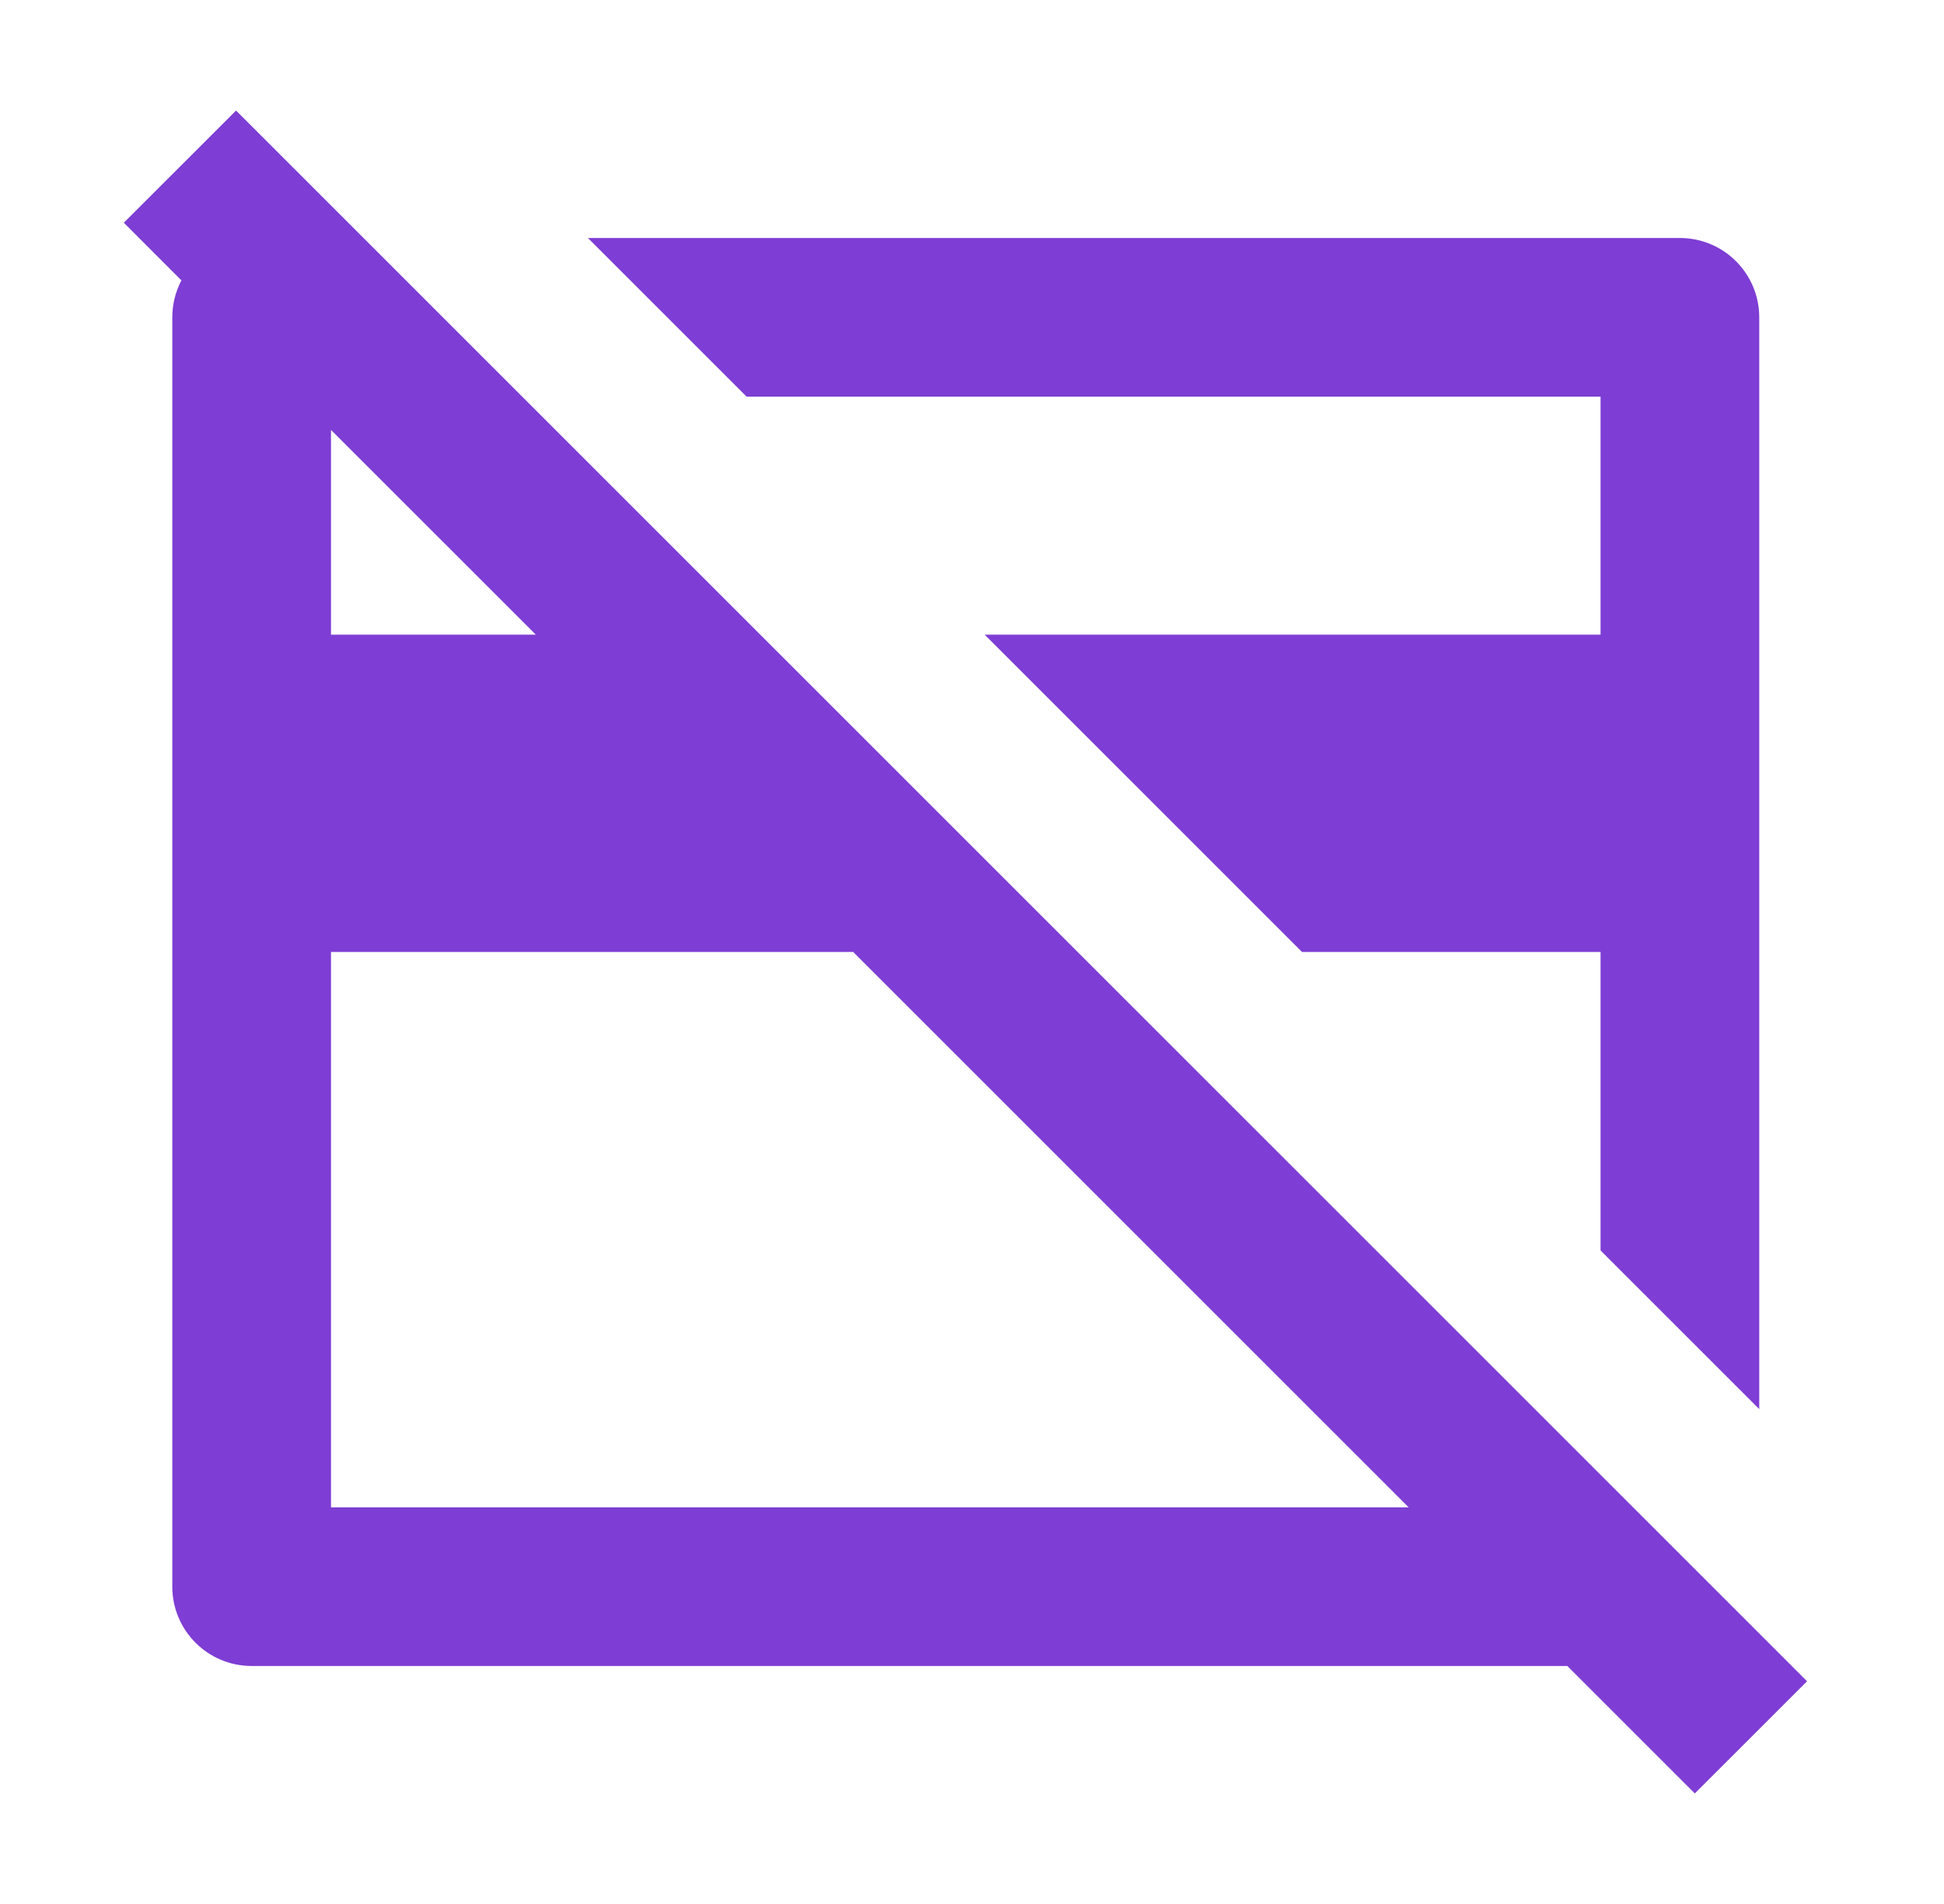
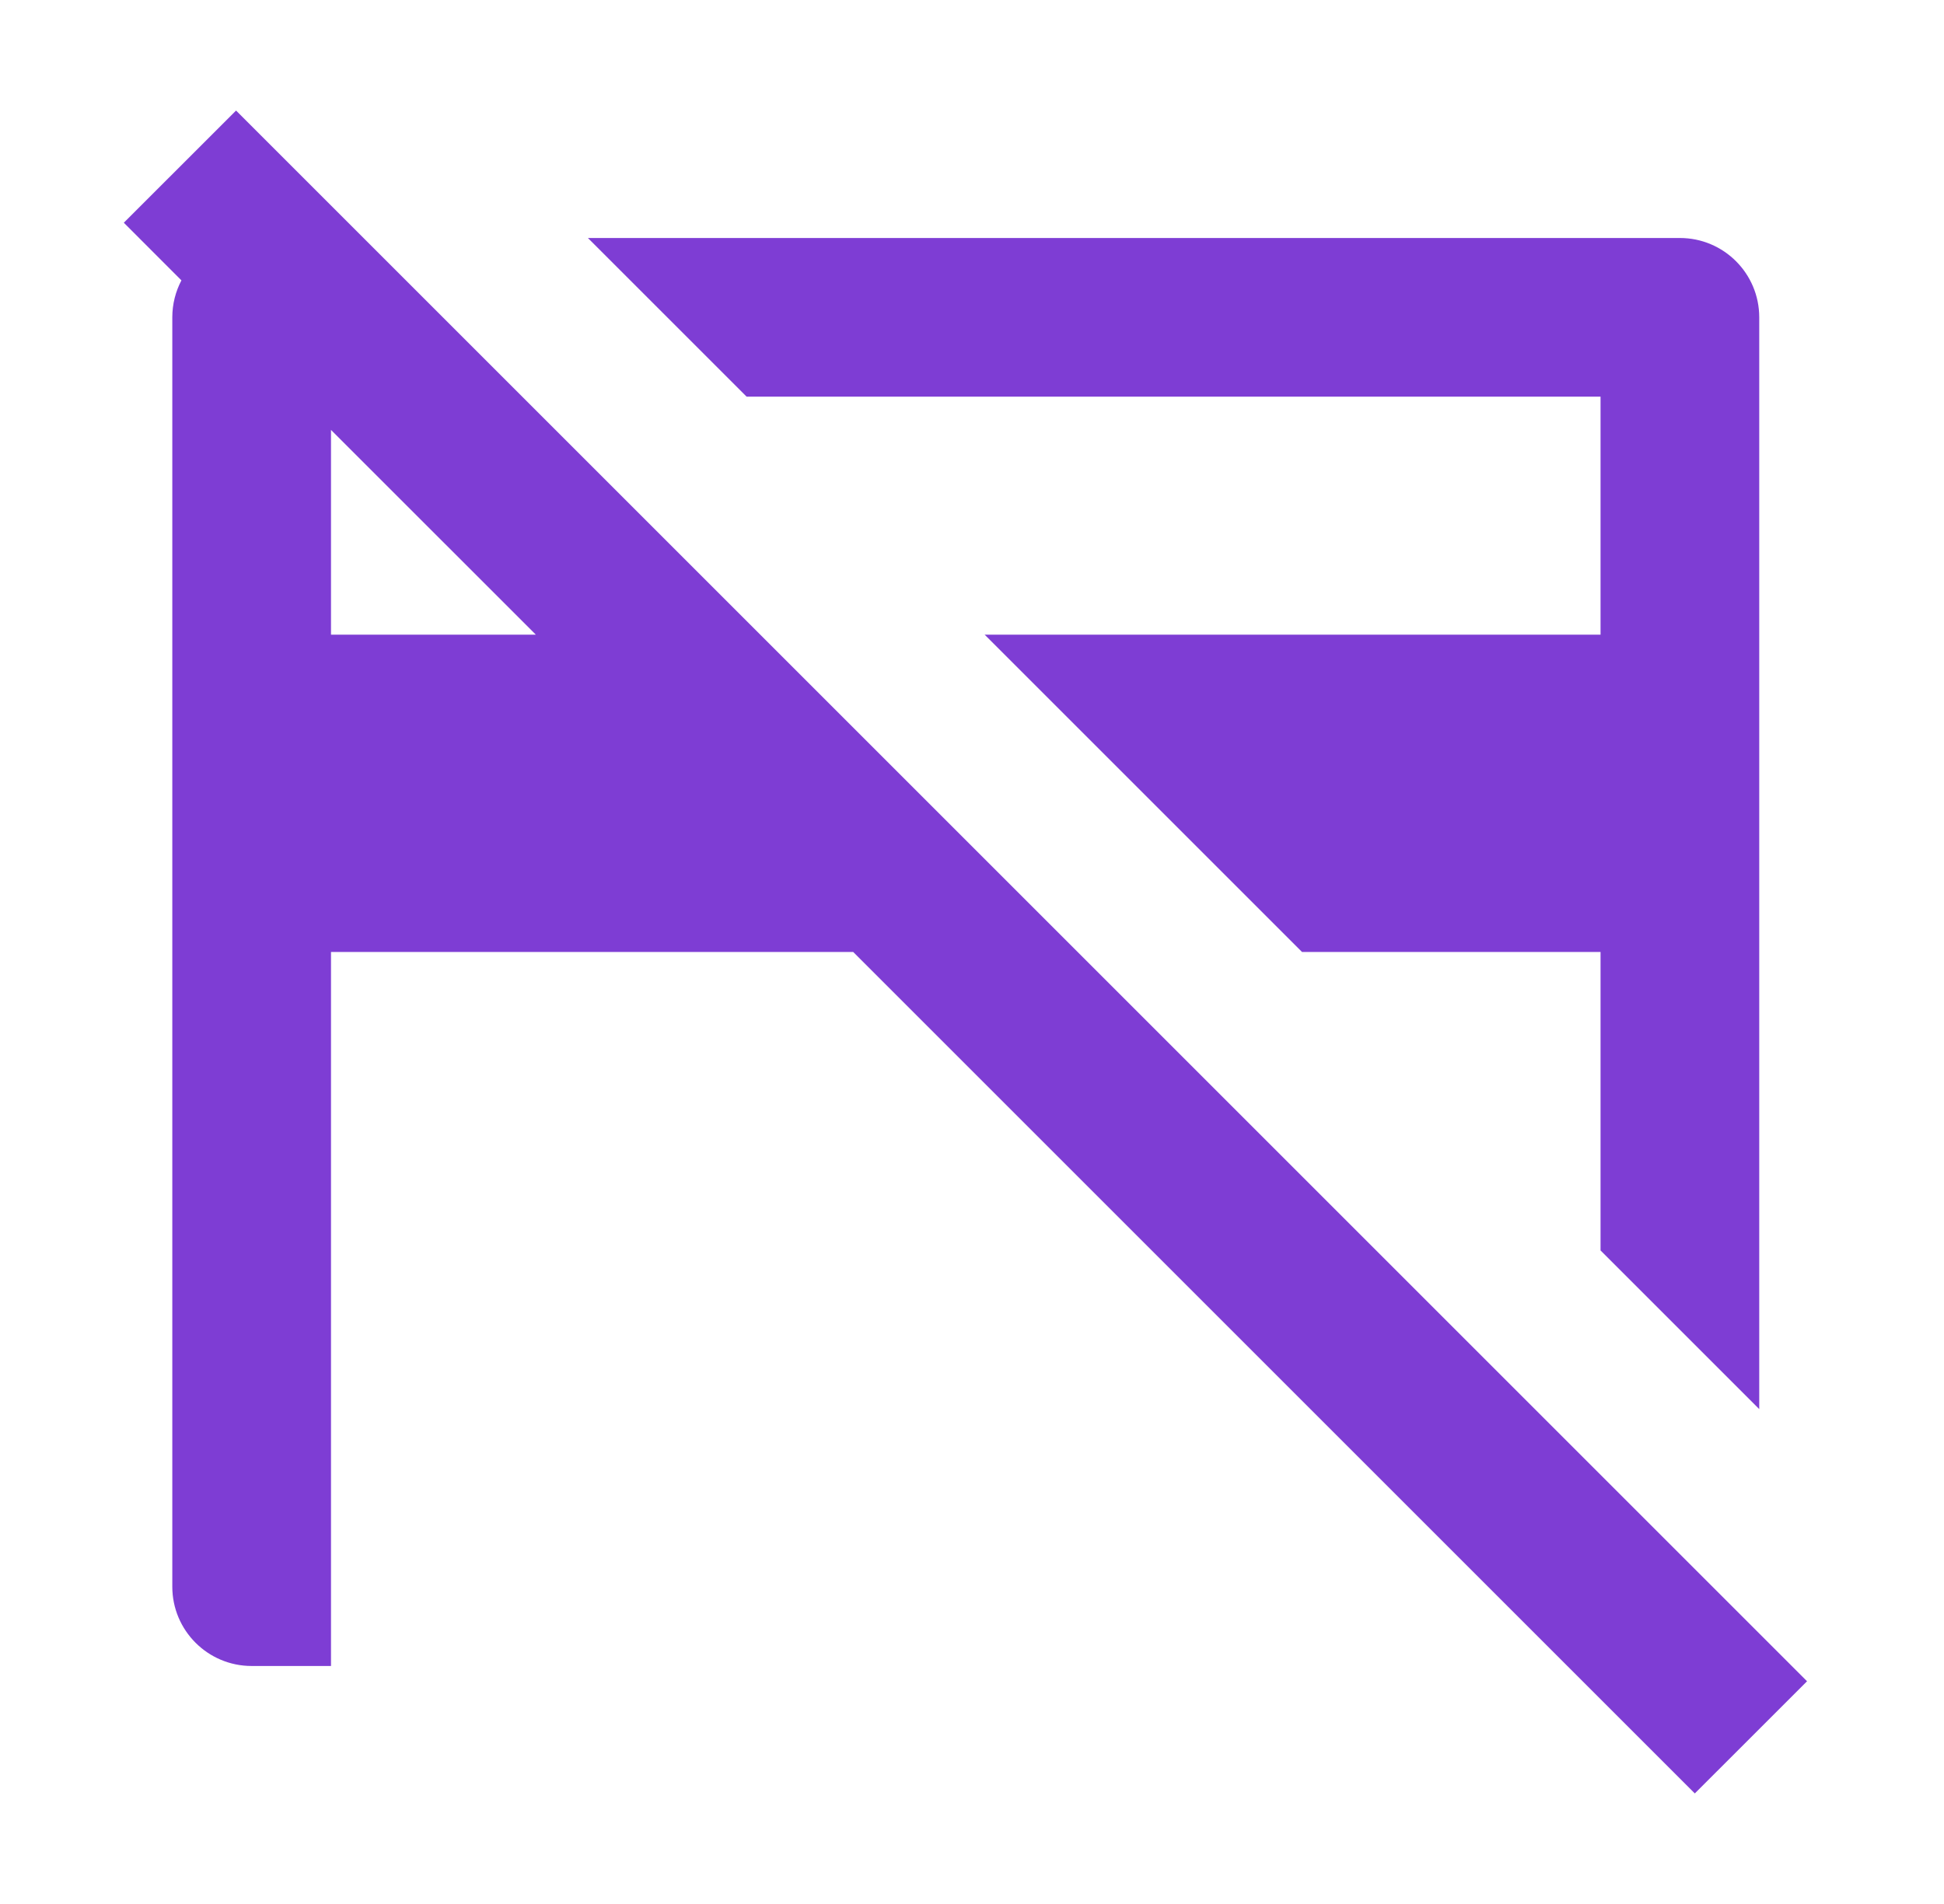
<svg xmlns="http://www.w3.org/2000/svg" width="49" height="48" viewBox="0 0 49 48" fill="none">
-   <path d="M39.506 42L42.719 45.213L45.548 42.385L5.95 2.787L3.121 5.615L4.573 7.068C4.427 7.346 4.343 7.663 4.343 8V40C4.343 41.105 5.239 42 6.343 42H39.506ZM35.506 38H8.343V24H21.506L35.506 38ZM13.506 16H8.343V10.838L13.506 16ZM44.343 8V35.524L40.343 31.524V24H32.819L24.819 16H40.343V10H18.819L14.819 6H42.343C43.448 6 44.343 6.895 44.343 8Z" fill="#7E3DD4" />
+   <path d="M39.506 42L42.719 45.213L45.548 42.385L5.95 2.787L3.121 5.615L4.573 7.068C4.427 7.346 4.343 7.663 4.343 8V40C4.343 41.105 5.239 42 6.343 42H39.506ZH8.343V24H21.506L35.506 38ZM13.506 16H8.343V10.838L13.506 16ZM44.343 8V35.524L40.343 31.524V24H32.819L24.819 16H40.343V10H18.819L14.819 6H42.343C43.448 6 44.343 6.895 44.343 8Z" fill="#7E3DD4" />
</svg>